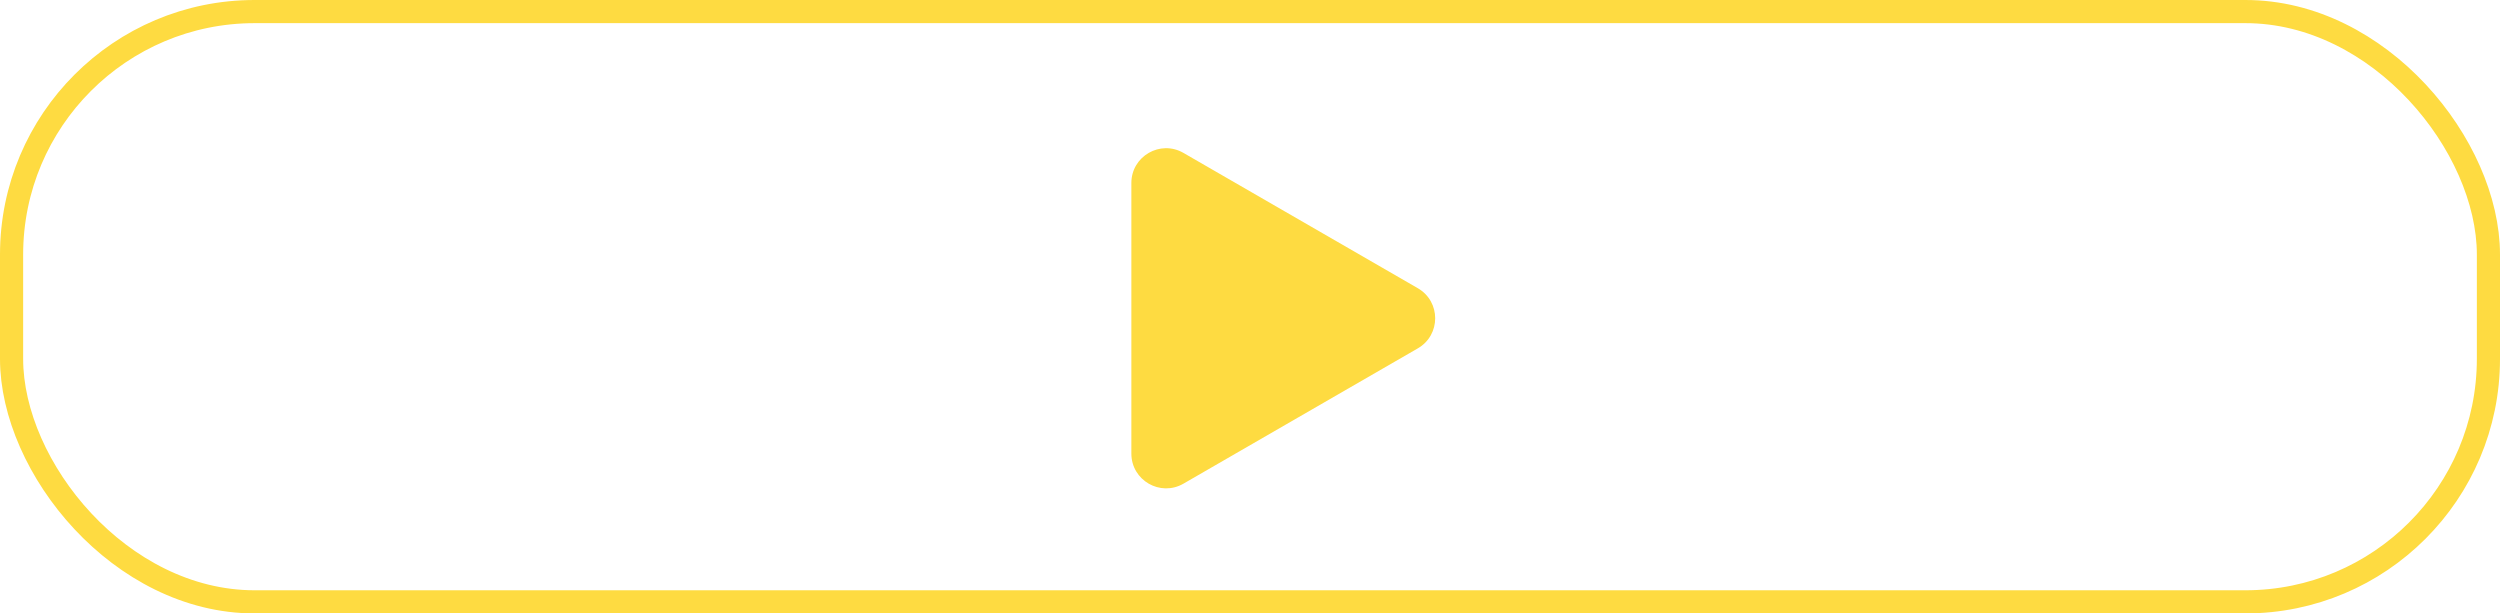
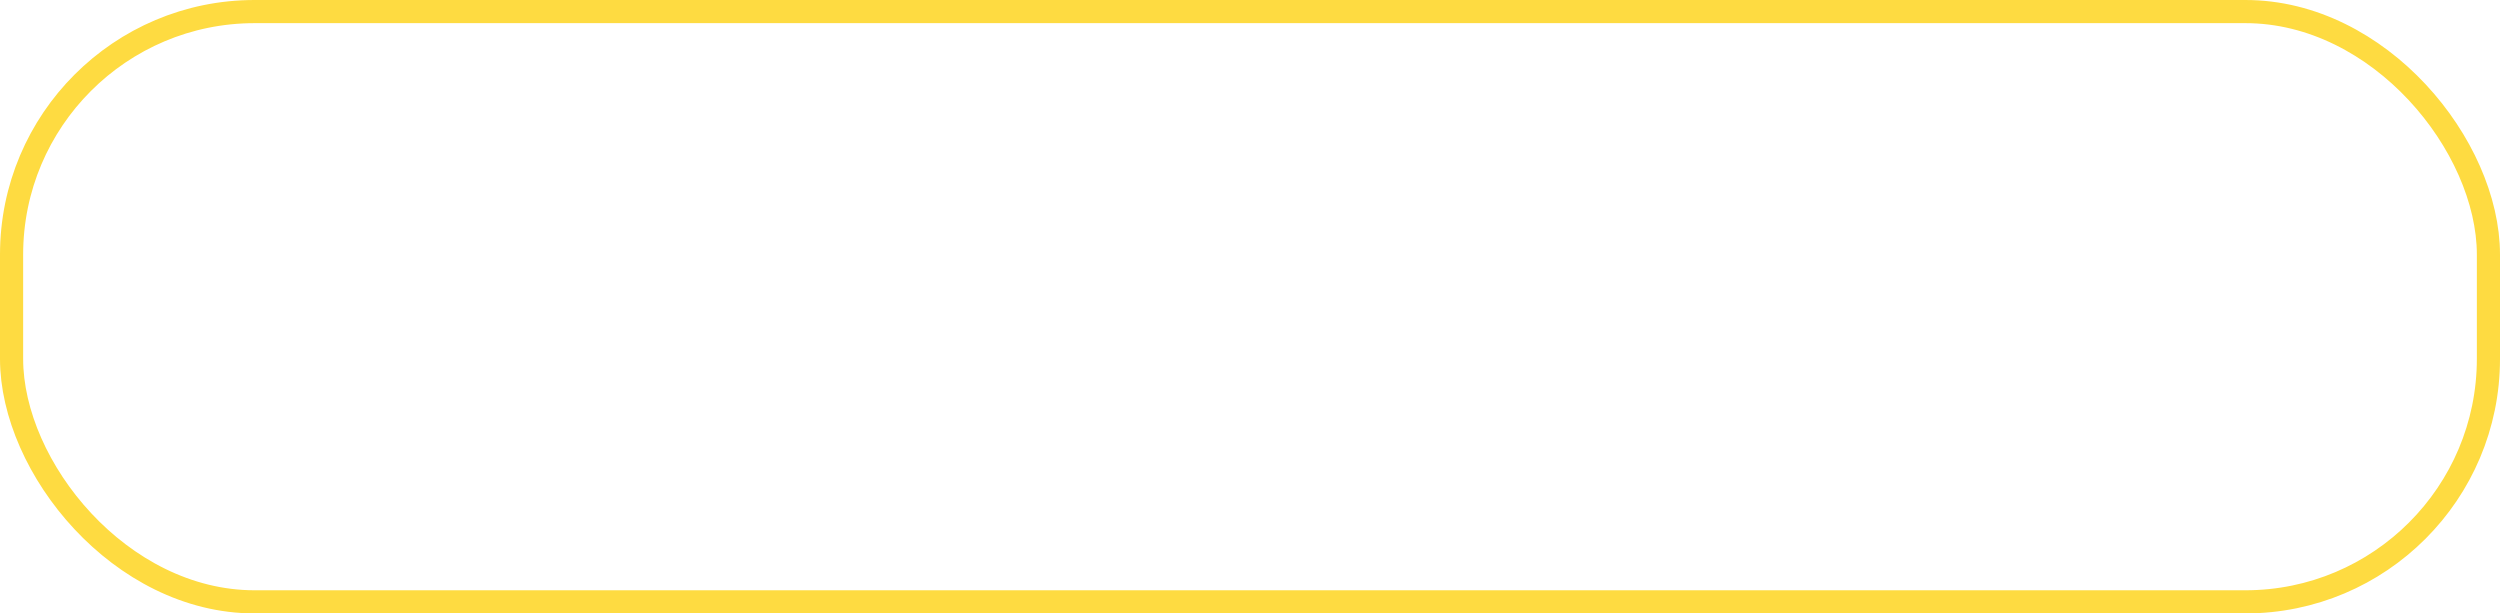
<svg xmlns="http://www.w3.org/2000/svg" width="216" height="53" viewBox="0 0 216 53" fill="none">
-   <path d="M122.5 24.902C124.5 26.057 124.5 28.943 122.5 30.098L102.25 41.789C100.25 42.944 97.75 41.501 97.75 39.191V15.809C97.75 13.499 100.25 12.056 102.25 13.211L122.5 24.902Z" fill="#FEDB41" />
  <rect x="1" y="1" width="214" height="51" rx="21" stroke="#FEDB41" stroke-width="2" />
</svg>